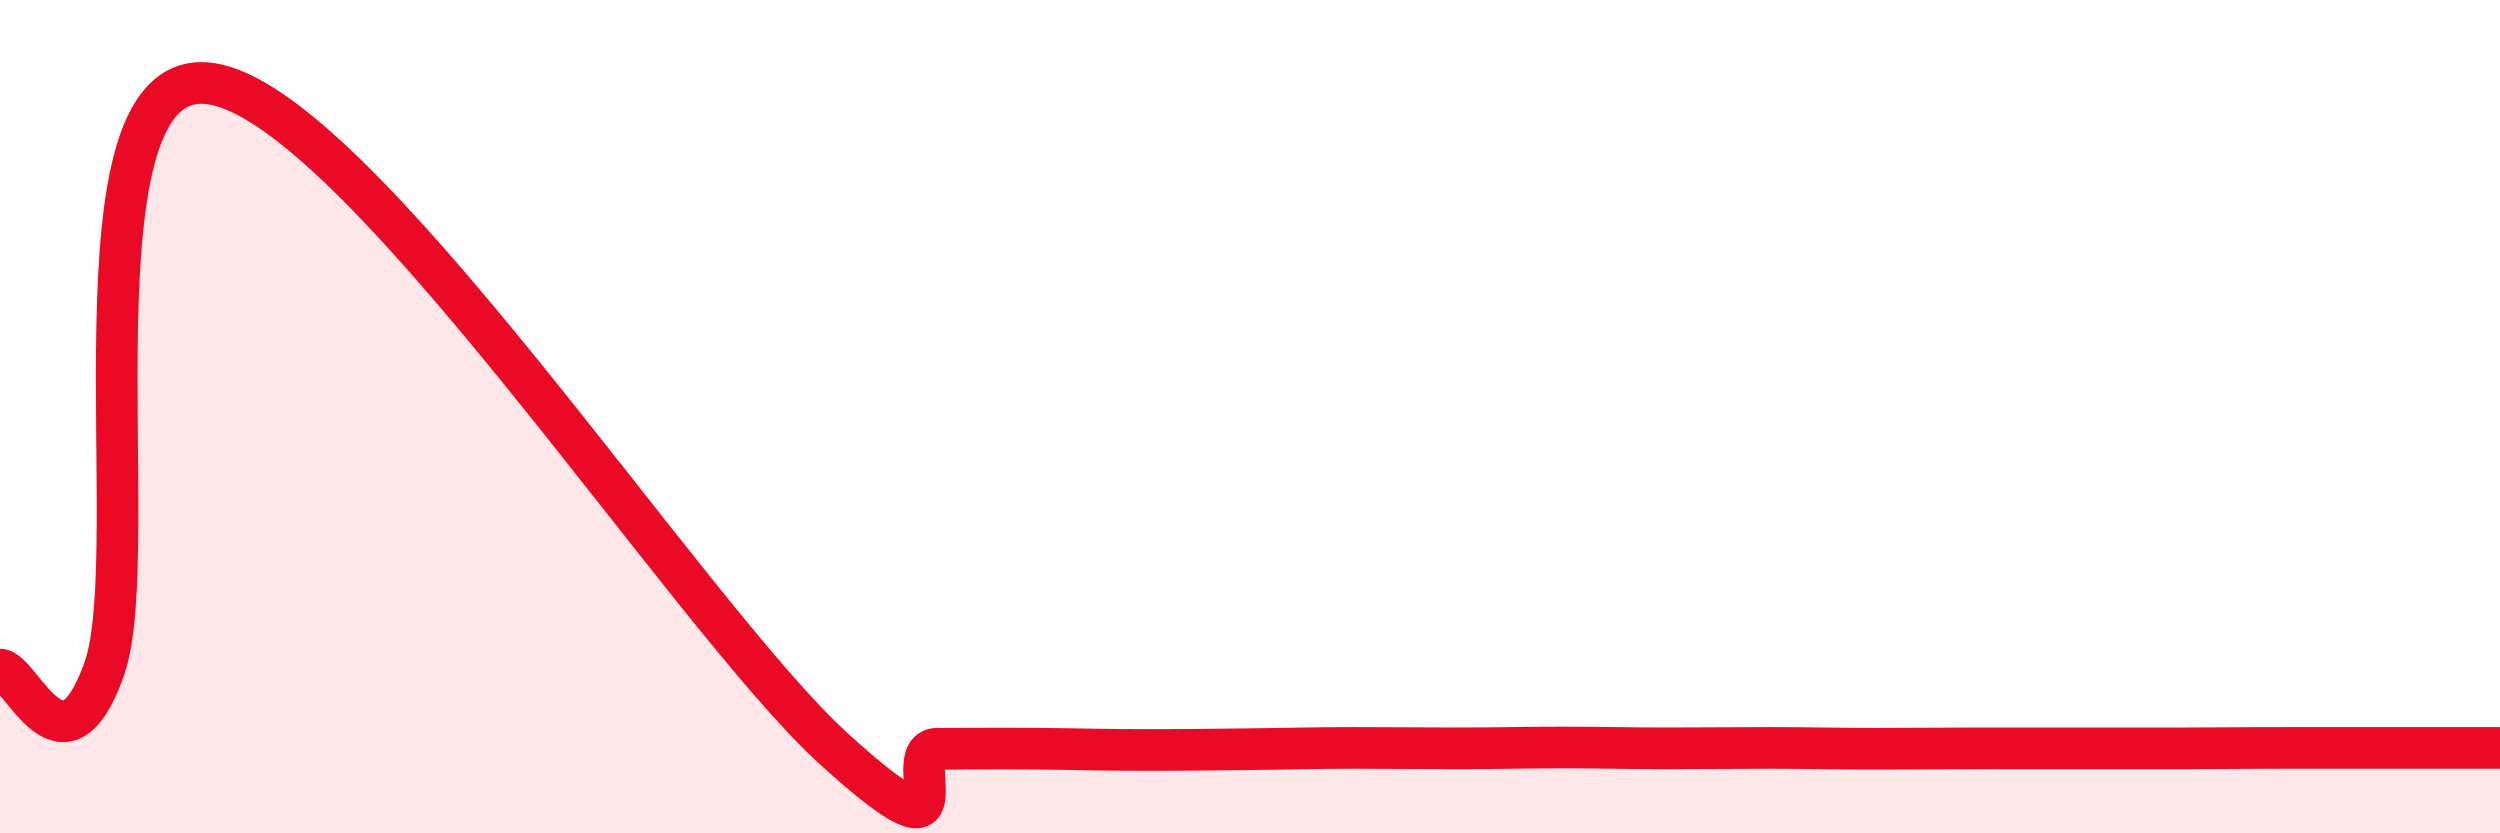
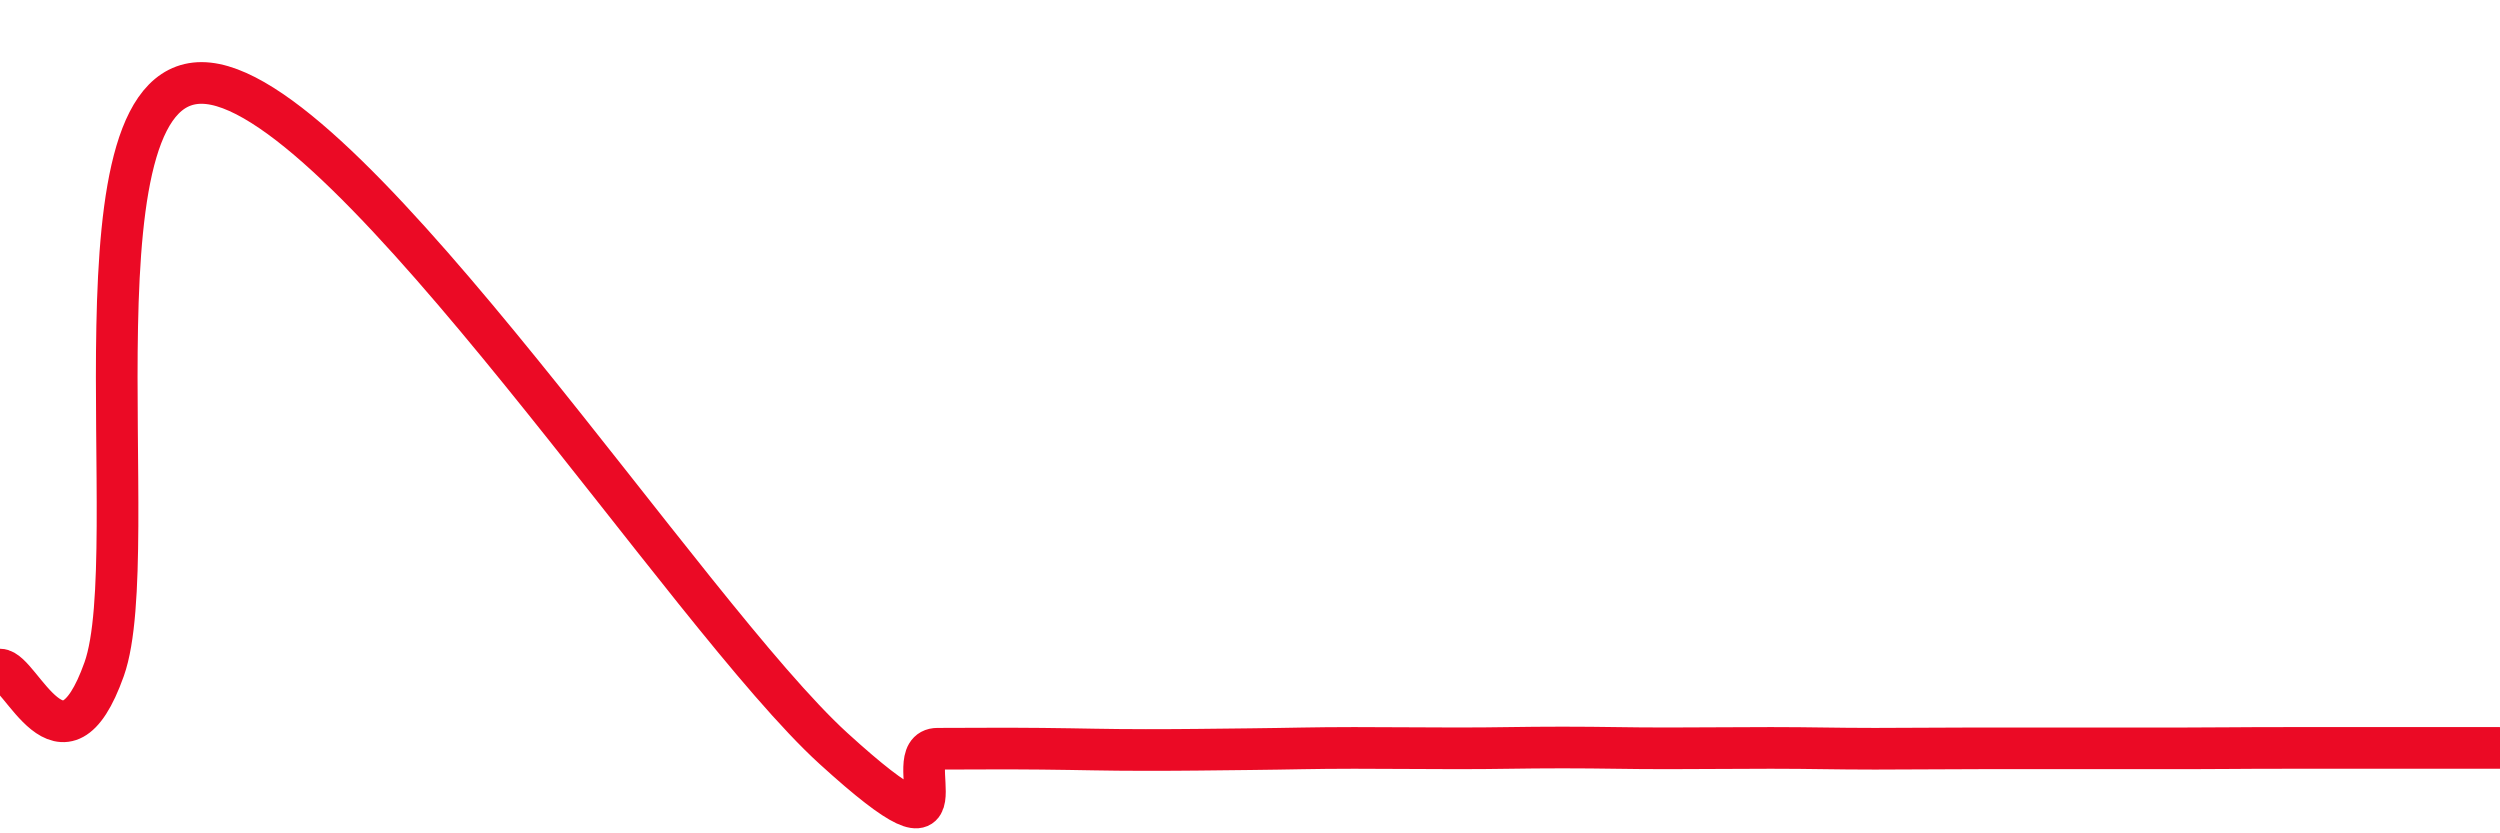
<svg xmlns="http://www.w3.org/2000/svg" width="60" height="20" viewBox="0 0 60 20">
-   <path d="M 0,16.07 C 0.5,16.07 1.5,18.87 2.5,16.06 C 3.5,13.25 1.5,1.62 5,2 C 8.5,2.38 16.5,14.77 20,17.96 C 23.5,21.15 21.5,17.97 22.5,17.97 C 23.5,17.97 24,17.96 25,17.97 C 26,17.98 26.5,18 27.5,18 C 28.5,18 29,17.99 30,17.98 C 31,17.97 31.5,17.95 32.5,17.95 C 33.5,17.95 34,17.96 35,17.96 C 36,17.96 36.5,17.94 37.5,17.94 C 38.5,17.94 39,17.96 40,17.96 C 41,17.96 41.5,17.95 42.5,17.95 C 43.5,17.95 44,17.97 45,17.97 C 46,17.97 46.5,17.96 47.5,17.96 C 48.5,17.96 49,17.96 50,17.96 C 51,17.96 51.5,17.96 52.5,17.96 C 53.5,17.96 53.5,17.95 55,17.95 C 56.5,17.95 59,17.95 60,17.95L60 20L0 20Z" fill="#EB0A25" opacity="0.1" stroke-linecap="round" stroke-linejoin="round" />
-   <path d="M 0,16.07 C 0.5,16.07 1.5,18.87 2.5,16.06 C 3.5,13.25 1.5,1.62 5,2 C 8.5,2.38 16.5,14.77 20,17.96 C 23.5,21.15 21.5,17.97 22.5,17.97 C 23.5,17.97 24,17.96 25,17.97 C 26,17.98 26.5,18 27.5,18 C 28.5,18 29,17.99 30,17.98 C 31,17.97 31.5,17.95 32.5,17.95 C 33.5,17.95 34,17.96 35,17.96 C 36,17.96 36.5,17.94 37.5,17.94 C 38.5,17.94 39,17.96 40,17.96 C 41,17.96 41.5,17.95 42.5,17.95 C 43.5,17.95 44,17.97 45,17.97 C 46,17.97 46.5,17.96 47.5,17.96 C 48.5,17.96 49,17.96 50,17.96 C 51,17.96 51.5,17.96 52.5,17.96 C 53.5,17.96 53.5,17.95 55,17.95 C 56.5,17.95 59,17.95 60,17.95" stroke="#EB0A25" stroke-width="1" fill="none" stroke-linecap="round" stroke-linejoin="round" />
+   <path d="M 0,16.07 C 0.5,16.07 1.5,18.87 2.5,16.06 C 3.5,13.25 1.5,1.62 5,2 C 8.5,2.38 16.5,14.77 20,17.96 C 23.5,21.15 21.5,17.97 22.5,17.97 C 23.5,17.97 24,17.96 25,17.97 C 26,17.98 26.5,18 27.5,18 C 28.5,18 29,17.99 30,17.98 C 31,17.97 31.5,17.95 32.5,17.95 C 33.5,17.95 34,17.96 35,17.96 C 36,17.96 36.5,17.94 37.5,17.94 C 38.5,17.94 39,17.96 40,17.96 C 41,17.96 41.5,17.95 42.5,17.95 C 43.5,17.95 44,17.97 45,17.97 C 46,17.97 46.5,17.96 47.5,17.96 C 51,17.96 51.5,17.96 52.5,17.96 C 53.5,17.96 53.5,17.95 55,17.95 C 56.5,17.95 59,17.95 60,17.95" stroke="#EB0A25" stroke-width="1" fill="none" stroke-linecap="round" stroke-linejoin="round" />
</svg>